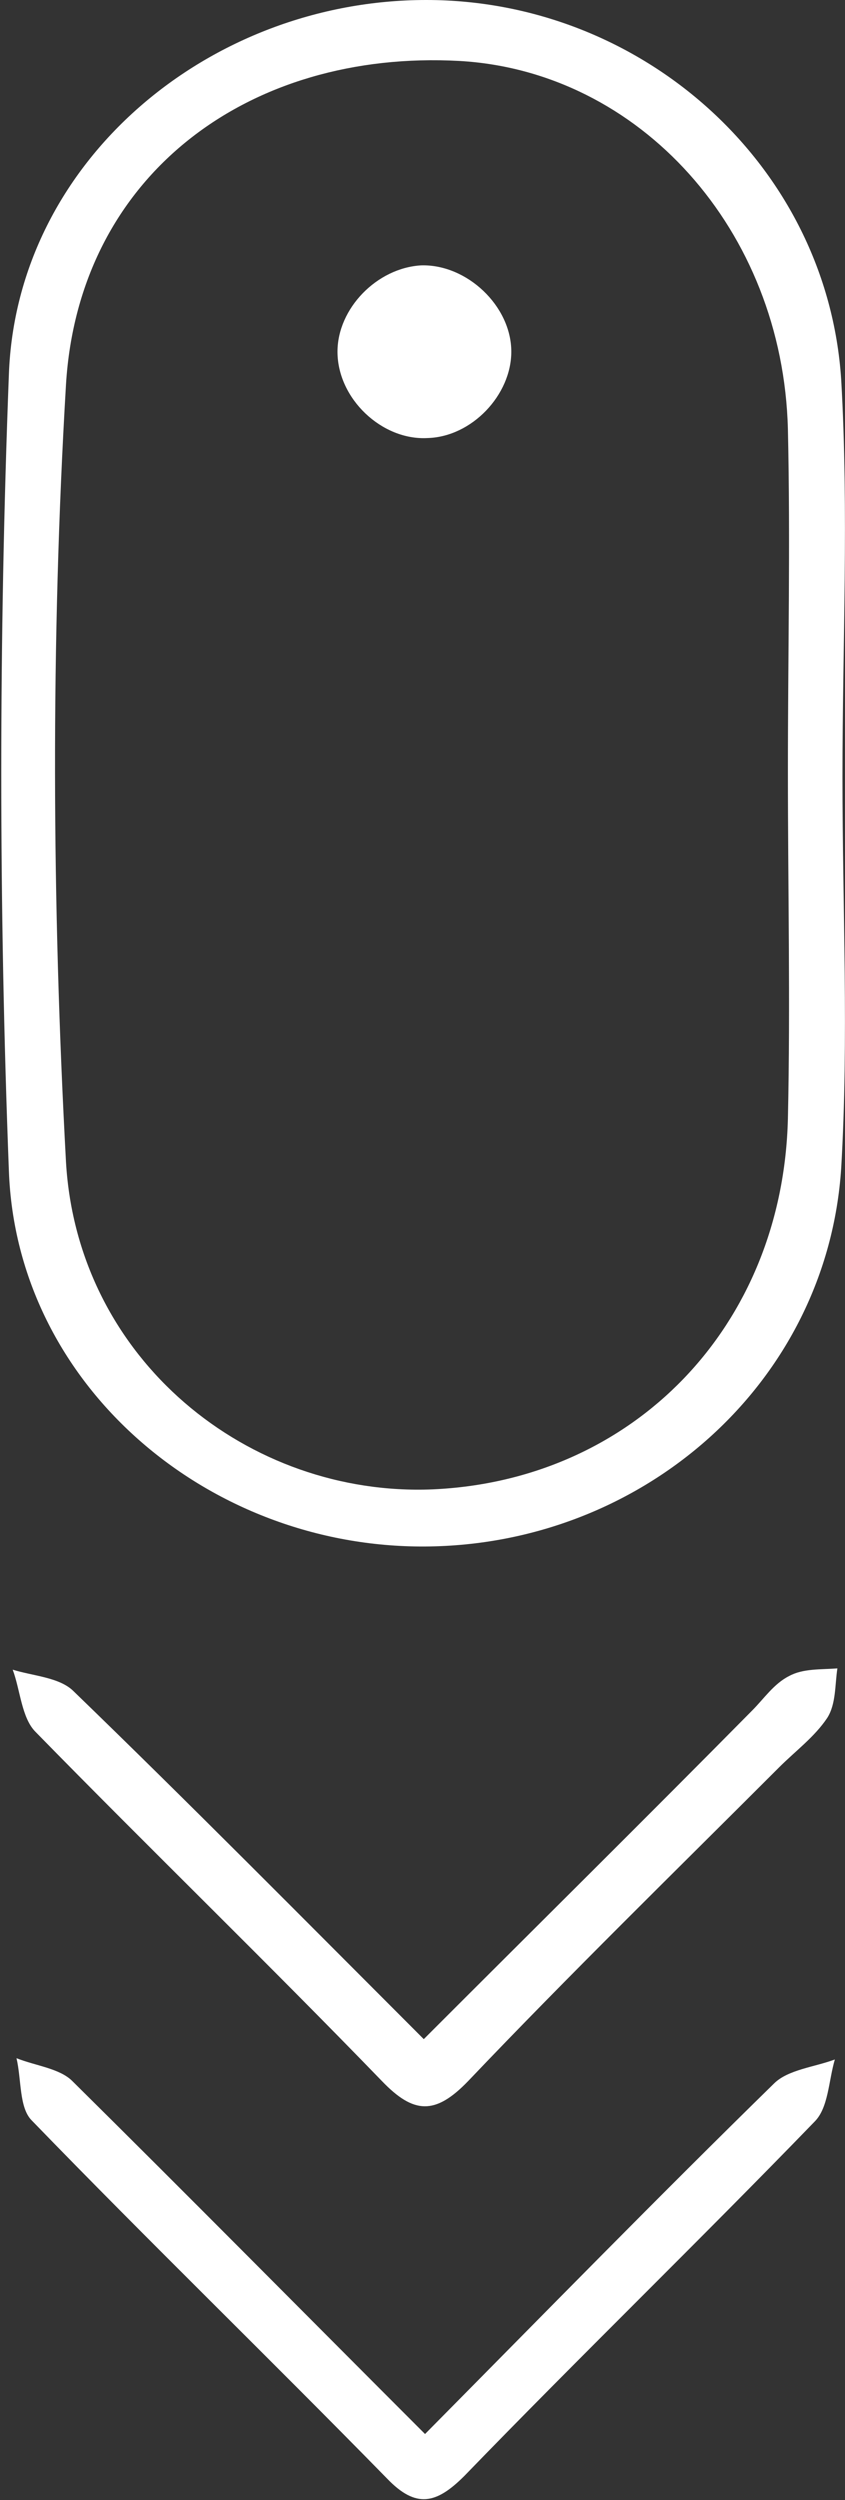
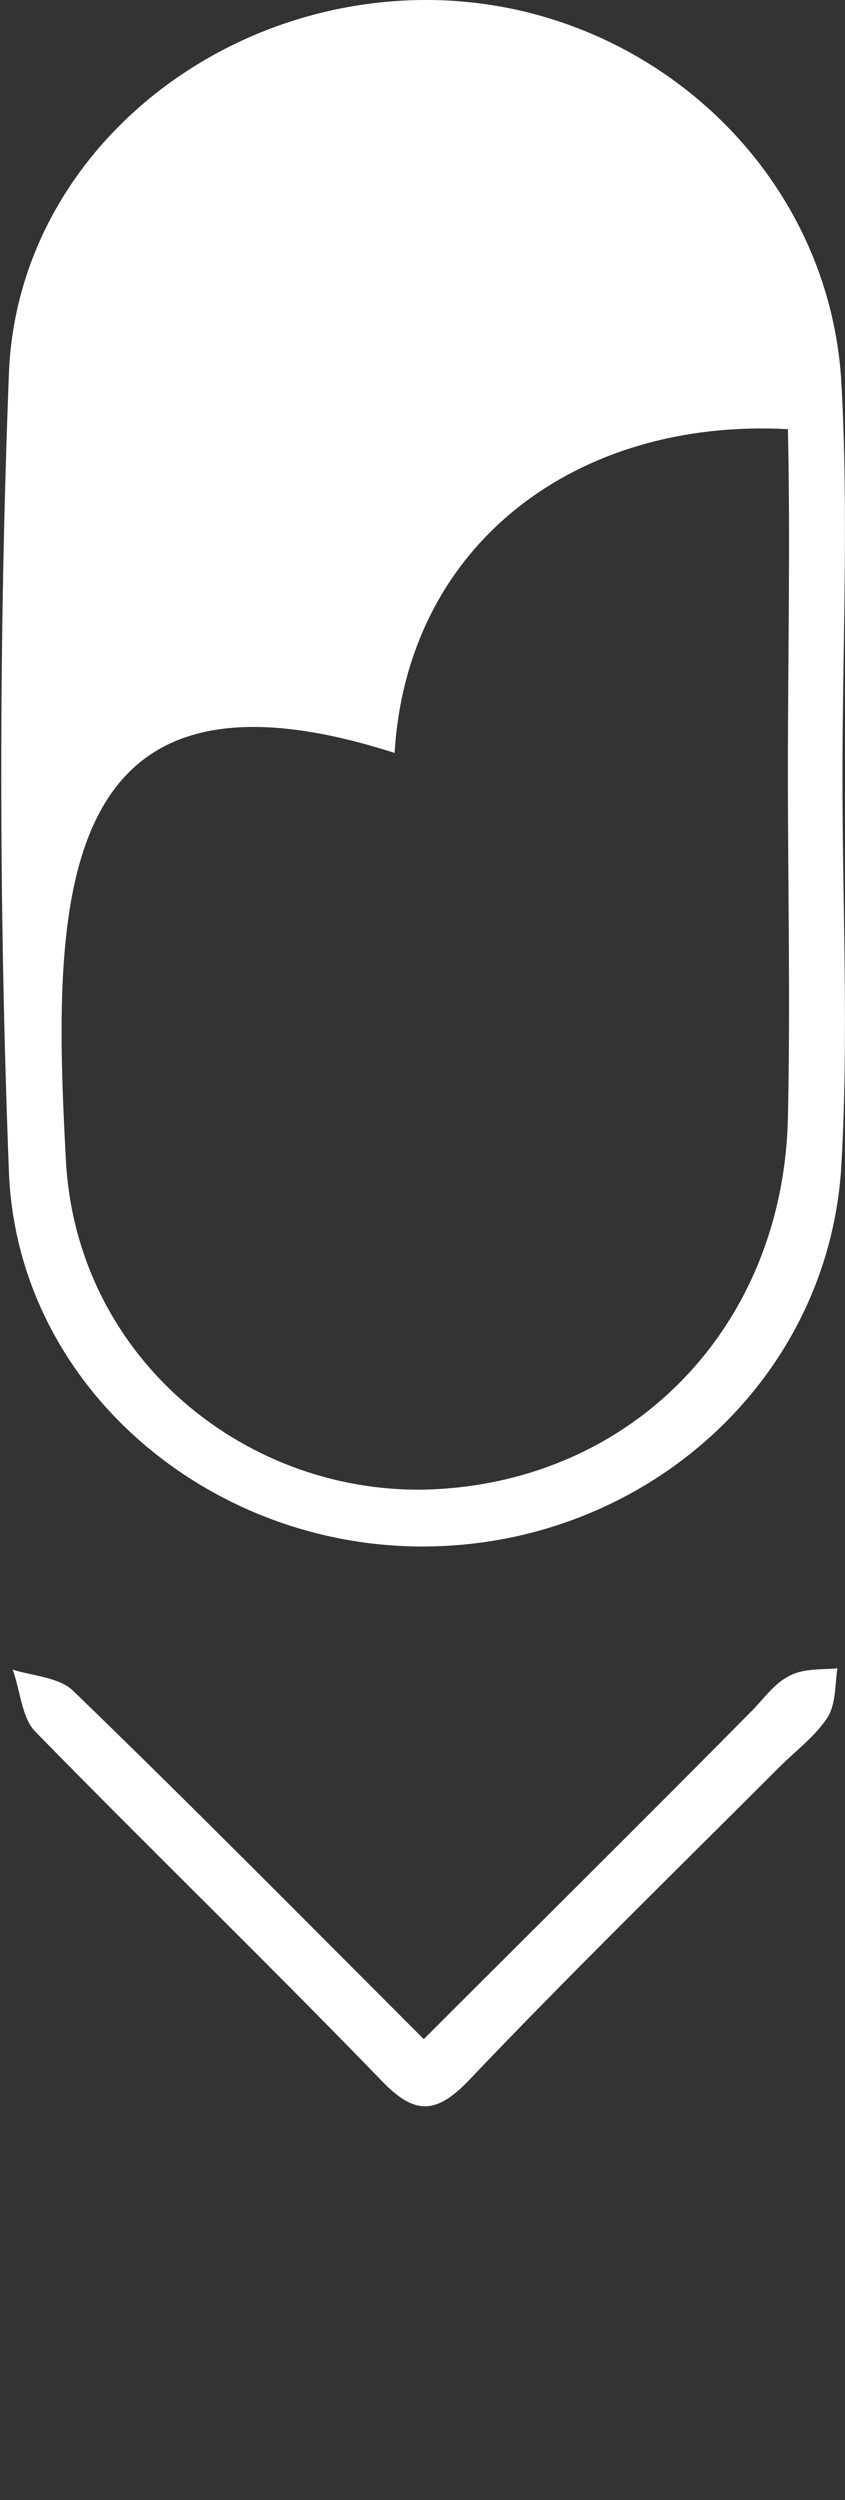
<svg xmlns="http://www.w3.org/2000/svg" version="1.1" id="Ebene_1" x="0px" y="0px" viewBox="0 0 66.6 196.9" style="enable-background:new 0 0 66.6 196.9;" xml:space="preserve">
  <rect x="0" y="0" width="66.6" height="196.9" fill="#333333" stroke="none" />
  <style type="text/css">
	.st0{fill:#FFFFFF;}
</style>
-   <path class="st0" d="M66.4,61.2c0,10.3,0.5,20.6-0.1,30.8c-1.1,16.9-15.6,29.7-32.8,29.8c-17.1,0.1-32.2-12.7-32.8-29.6  c-0.8-20.9-0.8-41.8,0-62.7C1.3,12.7,16.5,0,33.6,0c17,0,31.6,13,32.7,29.9C66.9,40.3,66.4,50.8,66.4,61.2z M62.1,60.7  c0-9,0.2-17.9,0-26.9c-0.4-15.7-11.7-28.2-25.9-29c-16.6-0.9-30,9-31,25.5C4,50.6,4.1,71.2,5.2,91.5c0.9,15.6,14.4,26.4,28.9,25.8  c15.8-0.7,27.6-12.8,28-29.2C62.3,79,62.1,69.9,62.1,60.7z" />
+   <path class="st0" d="M66.4,61.2c0,10.3,0.5,20.6-0.1,30.8c-1.1,16.9-15.6,29.7-32.8,29.8c-17.1,0.1-32.2-12.7-32.8-29.6  c-0.8-20.9-0.8-41.8,0-62.7C1.3,12.7,16.5,0,33.6,0c17,0,31.6,13,32.7,29.9C66.9,40.3,66.4,50.8,66.4,61.2z M62.1,60.7  c0-9,0.2-17.9,0-26.9c-16.6-0.9-30,9-31,25.5C4,50.6,4.1,71.2,5.2,91.5c0.9,15.6,14.4,26.4,28.9,25.8  c15.8-0.7,27.6-12.8,28-29.2C62.3,79,62.1,69.9,62.1,60.7z" />
  <path class="st0" d="M33.4,160.6c8.8-8.8,17.4-17.3,25.9-25.9c0.9-0.9,1.7-2.1,2.9-2.7c1.1-0.6,2.5-0.5,3.8-0.6  c-0.2,1.3-0.1,2.8-0.8,3.9c-1,1.5-2.5,2.6-3.8,3.9c-8.2,8.2-16.5,16.3-24.5,24.7c-2.6,2.7-4.3,2.6-6.8,0c-9-9.3-18.3-18.3-27.3-27.5  c-1.1-1.1-1.2-3.3-1.8-4.9c1.6,0.5,3.7,0.6,4.8,1.7C14.9,142,24,151.2,33.4,160.6z" />
-   <path class="st0" d="M33.5,191.7C43,182.1,51.9,173,61,164.1c1.1-1.1,3.2-1.3,4.8-1.9c-0.5,1.7-0.5,3.8-1.6,4.9  c-9.1,9.4-18.5,18.5-27.6,27.9c-2.2,2.2-3.8,2.6-6.1,0.2c-9.3-9.5-18.8-18.7-28-28.2c-1-1-0.8-3.2-1.2-4.9c1.5,0.6,3.4,0.8,4.4,1.8  C14.8,172.9,23.9,182.1,33.5,191.7z" />
-   <path class="st0" d="M26.6,27.7c0-3.4,3.1-6.6,6.6-6.8c3.6-0.1,7.1,3.2,7.1,6.8c0,3.4-3.1,6.7-6.6,6.8  C30.1,34.7,26.6,31.4,26.6,27.7z" />
</svg>